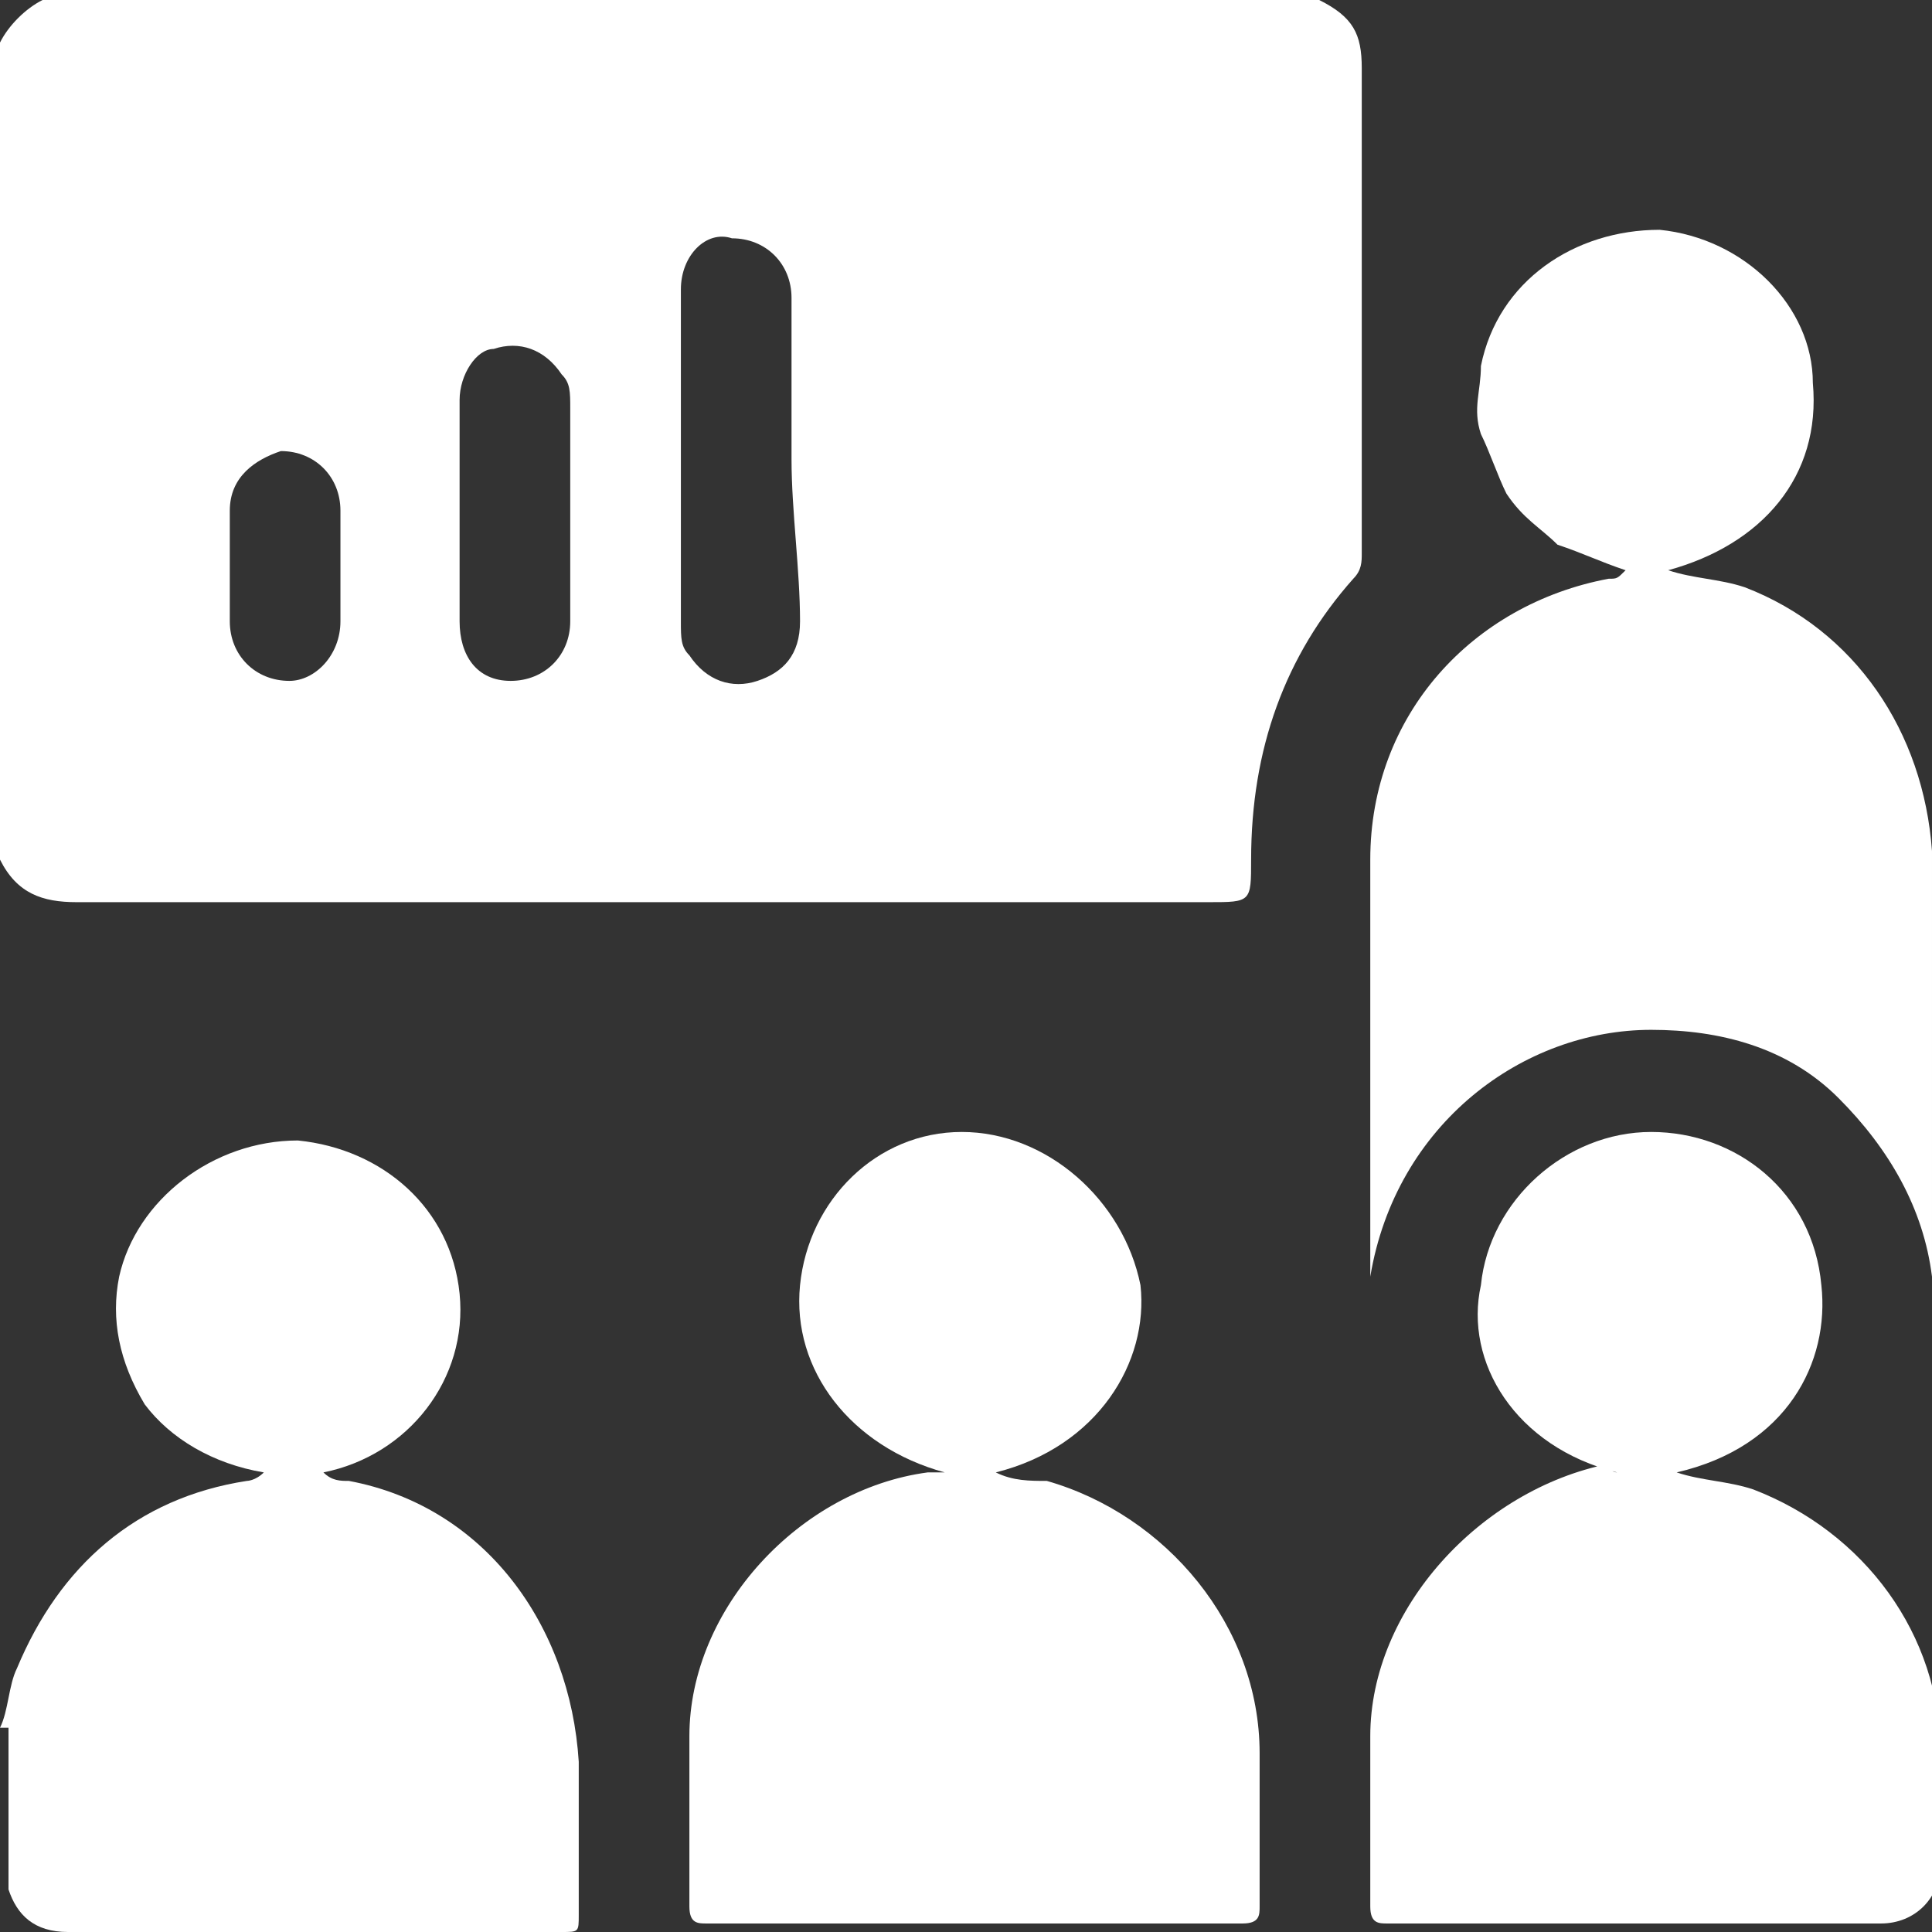
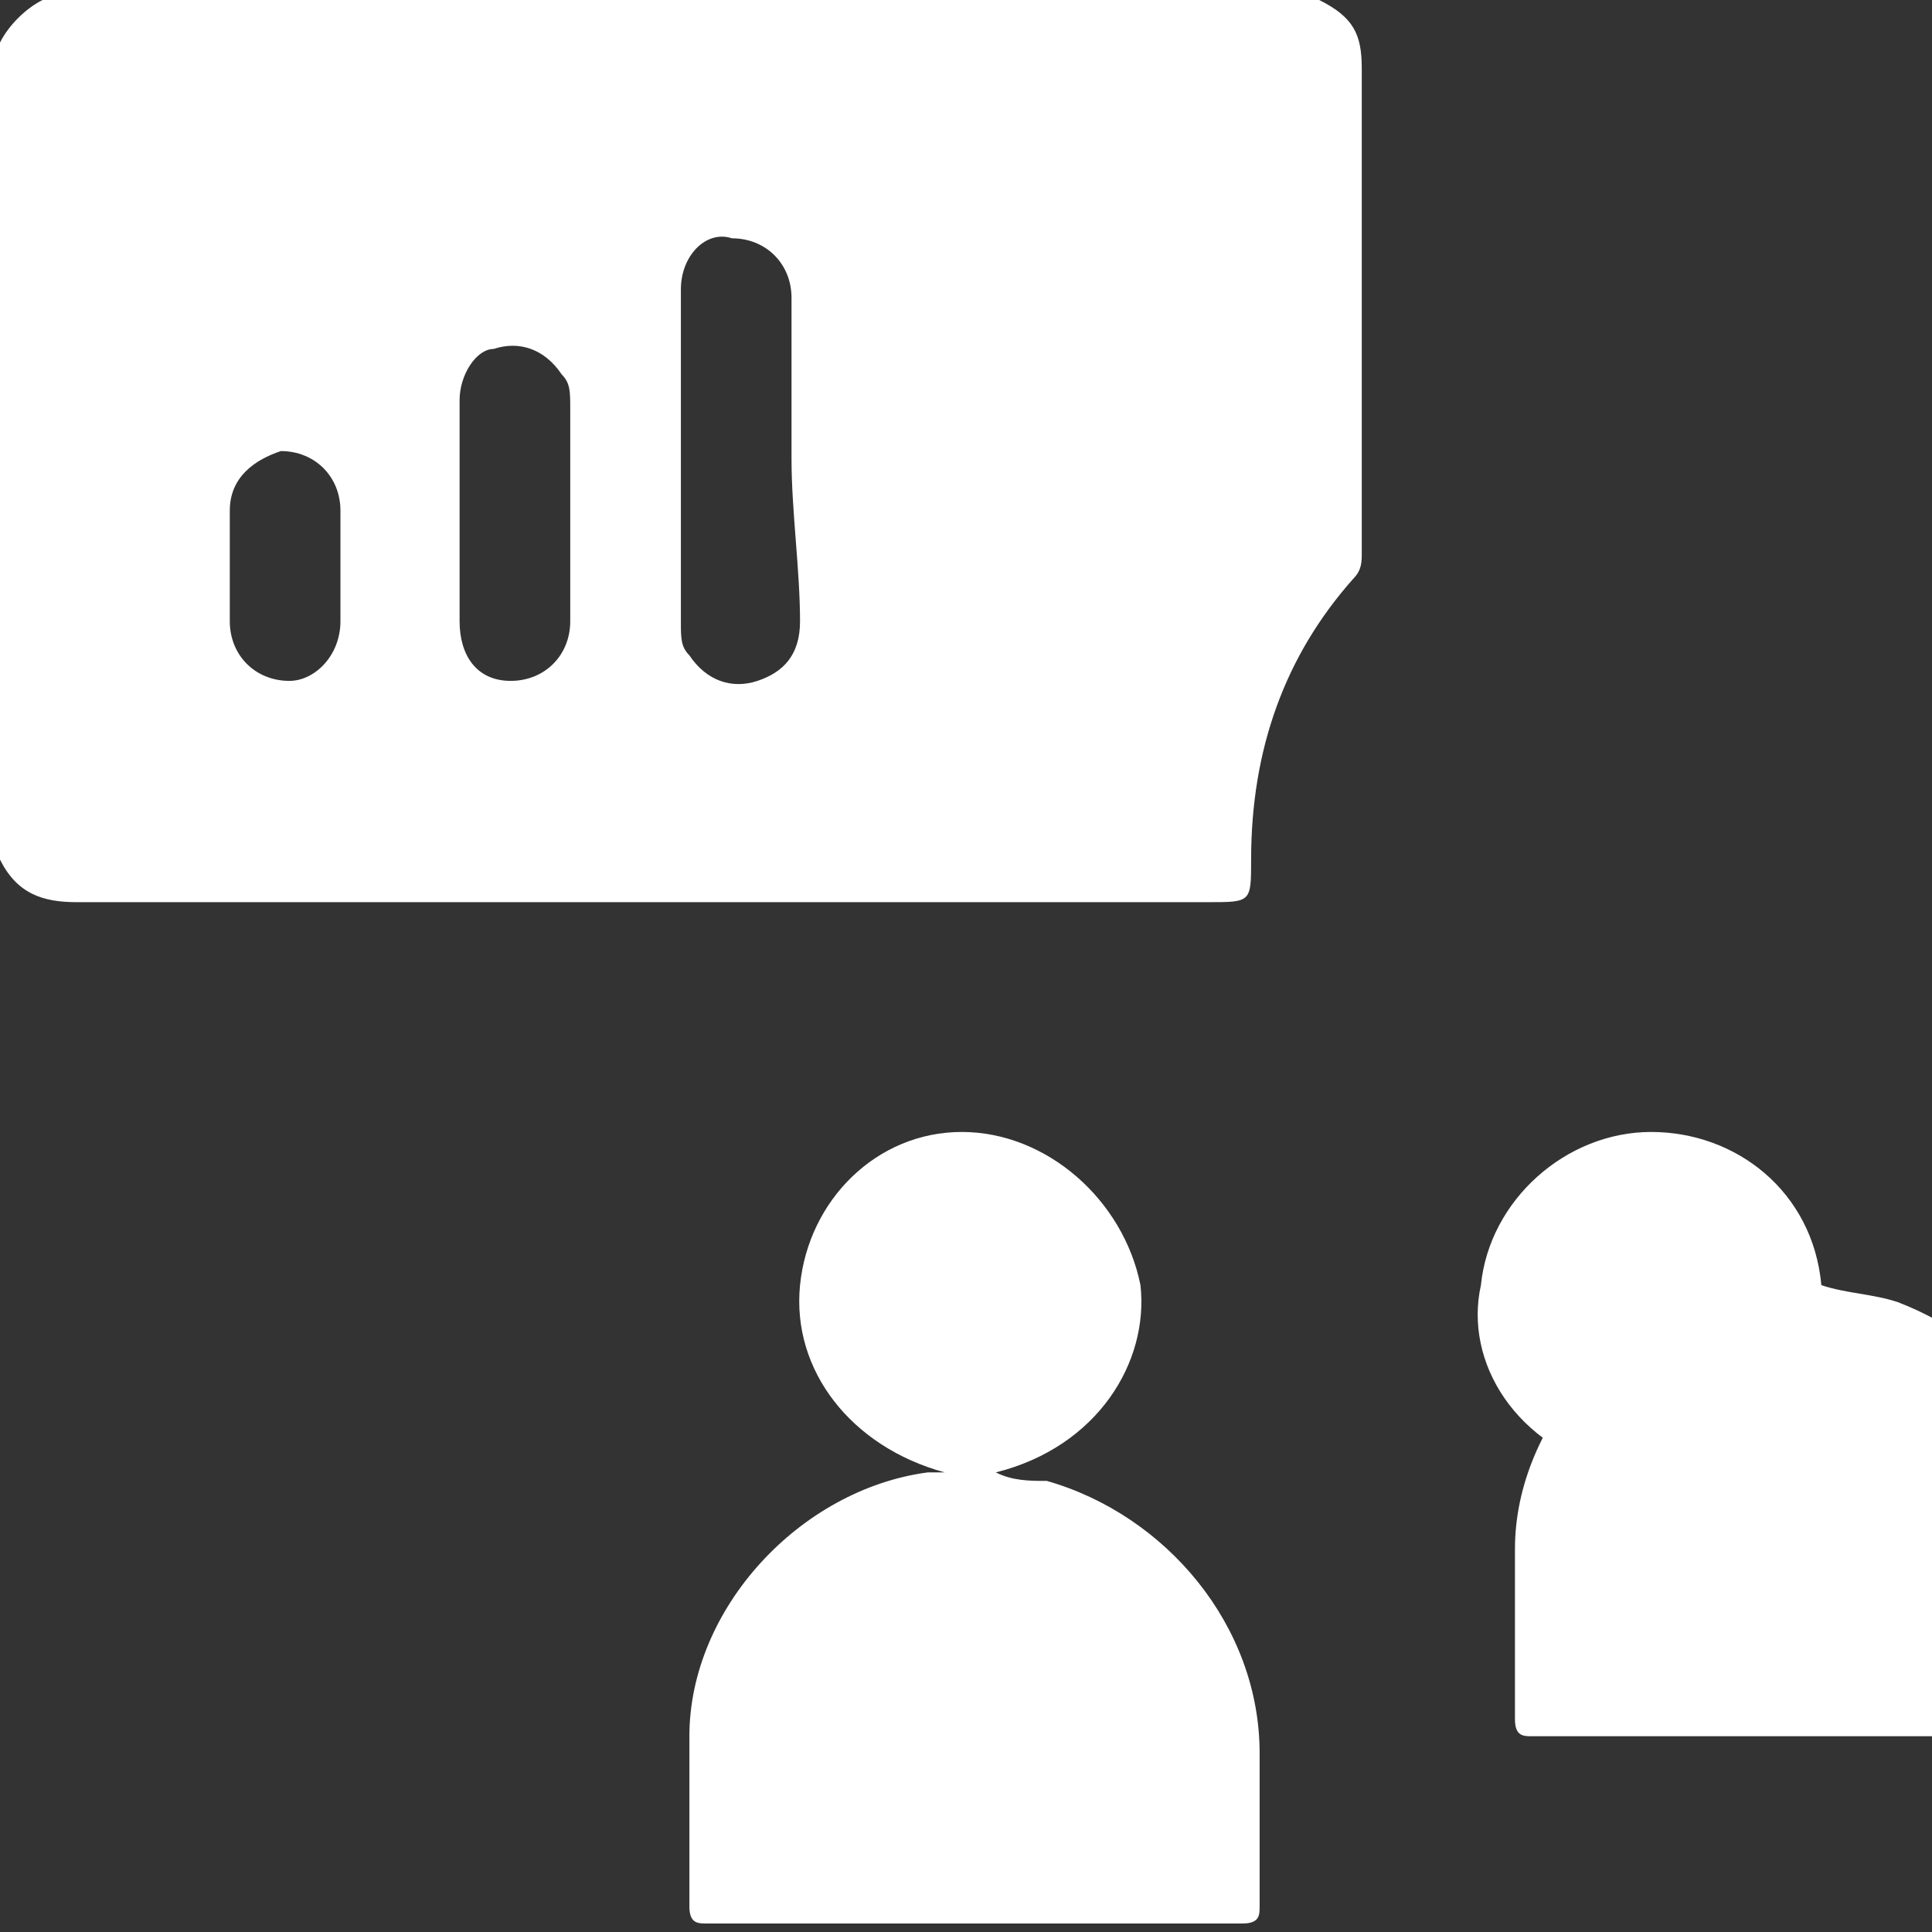
<svg xmlns="http://www.w3.org/2000/svg" version="1.1" id="Layer_1" x="0px" y="0px" viewBox="0 0 22.7 22.7" style="enable-background:new 0 0 22.7 22.7;" xml:space="preserve">
  <rect x="0" y="0" width="22.7" height="22.7" fill="#333333" stroke="none" />
  <style type="text/css">
	.st0{opacity:0.1;clip-path:url(#SVGID_00000025414534363194995060000000009438589901901202_);}
	.st1{clip-path:url(#SVGID_00000170993685618754875290000002912551939775382922_);fill:#516D30;}
	.st2{fill:#F2F3F3;}
	.st3{fill:#58595B;}
	.st4{fill:#C8E0C1;}
	.st5{fill:#96C78D;}
	.st6{fill:none;stroke:#000000;stroke-width:2;stroke-miterlimit:10;}
	.st7{fill:none;stroke:#000000;stroke-width:0.25;stroke-miterlimit:10;}
	.st8{fill:none;stroke:#FFFFFF;stroke-width:0.25;stroke-miterlimit:10;}
	.st9{fill:none;}
	.st10{clip-path:url(#SVGID_00000067933699238382817190000008682414482369926294_);fill:#FFFFFF;}
	.st11{clip-path:url(#SVGID_00000142138431420307720800000016749086744066747526_);}
	.st12{clip-path:url(#SVGID_00000170973532969005603060000008676356629145913504_);fill:#95C78D;}
	.st13{clip-path:url(#SVGID_00000170973532969005603060000008676356629145913504_);fill:#29418D;}
	.st14{clip-path:url(#SVGID_00000105391740745388006460000000395670944651723405_);fill:none;stroke:#949598;stroke-miterlimit:10;}
	.st15{clip-path:url(#SVGID_00000096024941916890584050000006881946386200116868_);fill:#96C78E;}
	.st16{clip-path:url(#SVGID_00000096024941916890584050000006881946386200116868_);fill:#516D30;}
	.st17{clip-path:url(#SVGID_00000179644130984357299050000010026957915989931661_);fill:none;stroke:#000000;stroke-width:0.25;}
	.st18{clip-path:url(#SVGID_00000179644130984357299050000010026957915989931661_);fill:none;stroke:#414042;stroke-width:2;}
	.st19{fill:#FFFFFF;}
	.st20{fill:#5C9372;}
</style>
  <g>
    <path class="st19" d="M2.7,6.7c0,0.2,0,0.4,0,0.6C2.7,7.7,3,8,3.4,8C3.7,8,4,7.7,4,7.3C4,6.9,4,6.5,4,6c0-0.4-0.3-0.7-0.7-0.7   C3,5.4,2.7,5.6,2.7,6C2.7,6.3,2.7,6.5,2.7,6.7 M5.4,6c0,0.4,0,0.8,0,1.3C5.4,7.7,5.6,8,6,8c0.4,0,0.7-0.3,0.7-0.7   c0-0.8,0-1.7,0-2.5c0-0.2,0-0.3-0.1-0.4C6.4,4.1,6.1,4,5.8,4.1C5.6,4.1,5.4,4.4,5.4,4.7C5.4,5.1,5.4,5.6,5.4,6 M9.3,5.4   c0-0.6,0-1.3,0-1.9c0-0.4-0.3-0.7-0.7-0.7C8.3,2.7,8,3,8,3.4C8,4.7,8,6,8,7.3c0,0.2,0,0.3,0.1,0.4C8.3,8,8.6,8.1,8.9,8   c0.3-0.1,0.5-0.3,0.5-0.7C9.4,6.7,9.3,6,9.3,5.4 M15.5,0C15.9,0.2,16,0.4,16,0.8c0,1.9,0,3.8,0,5.7c0,0.1,0,0.2-0.1,0.3   c-0.8,0.9-1.2,2-1.2,3.3c0,0.5,0,0.5-0.5,0.5c-4.4,0-8.9,0-13.3,0c-0.4,0-0.7-0.1-0.9-0.5V0.5C0.1,0.3,0.3,0.1,0.5,0H15.5z" />
-     <path class="st19" d="M0,20.3c0.1-0.2,0.1-0.5,0.2-0.7c0.5-1.2,1.4-2,2.7-2.2c0,0,0.1,0,0.2-0.1c-0.6-0.1-1.1-0.4-1.4-0.8   c-0.3-0.5-0.4-1-0.3-1.5c0.2-0.9,1.1-1.6,2.1-1.6c1,0.1,1.8,0.8,1.9,1.8c0.1,1-0.6,1.9-1.6,2.1c0.1,0.1,0.2,0.1,0.3,0.1   c1.6,0.3,2.6,1.7,2.7,3.3c0,0.6,0,1.2,0,1.8c0,0.2,0,0.2-0.2,0.2c-1.9,0-3.9,0-5.8,0c-0.4,0-0.6-0.2-0.7-0.5V20.3z" />
-     <path class="st19" d="M19.6,6.7c0.3,0.1,0.6,0.1,0.9,0.2c1.3,0.5,2.1,1.7,2.2,3.1c0,1.6,0,3.2,0,4.8v0.2c-0.1-0.8-0.5-1.5-1.1-2.1   c-0.6-0.6-1.4-0.8-2.2-0.8c-1.5,0-3,1.1-3.3,2.9v-0.2c0-1.6,0-3.1,0-4.7c0-1.7,1.2-3,2.8-3.3c0.1,0,0.1,0,0.2-0.1   c-0.3-0.1-0.5-0.2-0.8-0.3c-0.2-0.2-0.4-0.3-0.6-0.6c-0.1-0.2-0.2-0.5-0.3-0.7c-0.1-0.3,0-0.5,0-0.8c0.2-1,1.1-1.6,2.1-1.6   c1,0.1,1.8,0.9,1.8,1.8C21.4,5.6,20.7,6.4,19.6,6.7" />
    <path class="st19" d="M11.1,17.3c-1.1-0.3-1.8-1.2-1.7-2.2c0.1-1,0.9-1.8,1.9-1.8c1,0,1.9,0.8,2.1,1.8c0.1,0.9-0.5,1.9-1.7,2.2   c0.2,0.1,0.4,0.1,0.6,0.1c1.4,0.4,2.5,1.7,2.5,3.2c0,0.6,0,1.2,0,1.8c0,0.1,0,0.2-0.2,0.2c-2.1,0-4.2,0-6.3,0c-0.1,0-0.2,0-0.2-0.2   c0-0.7,0-1.4,0-2c0-1.5,1.3-2.9,2.8-3.1C10.9,17.3,10.9,17.3,11.1,17.3" />
-     <path class="st19" d="M19,17.3c-1.2-0.3-1.8-1.3-1.6-2.2c0.1-1,1-1.8,2-1.8c1,0,1.9,0.7,2,1.8c0.1,0.9-0.4,1.9-1.7,2.2   c0.3,0.1,0.6,0.1,0.9,0.2c1.3,0.5,2.2,1.7,2.2,3.1c0,0.4,0,0.9,0,1.3c0,0.4-0.3,0.7-0.7,0.7c-1.9,0-3.9,0-5.8,0   c-0.1,0-0.2,0-0.2-0.2c0-0.7,0-1.3,0-2c0-1.5,1.3-2.9,2.8-3.2C18.9,17.3,19,17.3,19,17.3" />
+     <path class="st19" d="M19,17.3c-1.2-0.3-1.8-1.3-1.6-2.2c0.1-1,1-1.8,2-1.8c1,0,1.9,0.7,2,1.8c0.3,0.1,0.6,0.1,0.9,0.2c1.3,0.5,2.2,1.7,2.2,3.1c0,0.4,0,0.9,0,1.3c0,0.4-0.3,0.7-0.7,0.7c-1.9,0-3.9,0-5.8,0   c-0.1,0-0.2,0-0.2-0.2c0-0.7,0-1.3,0-2c0-1.5,1.3-2.9,2.8-3.2C18.9,17.3,19,17.3,19,17.3" />
  </g>
</svg>